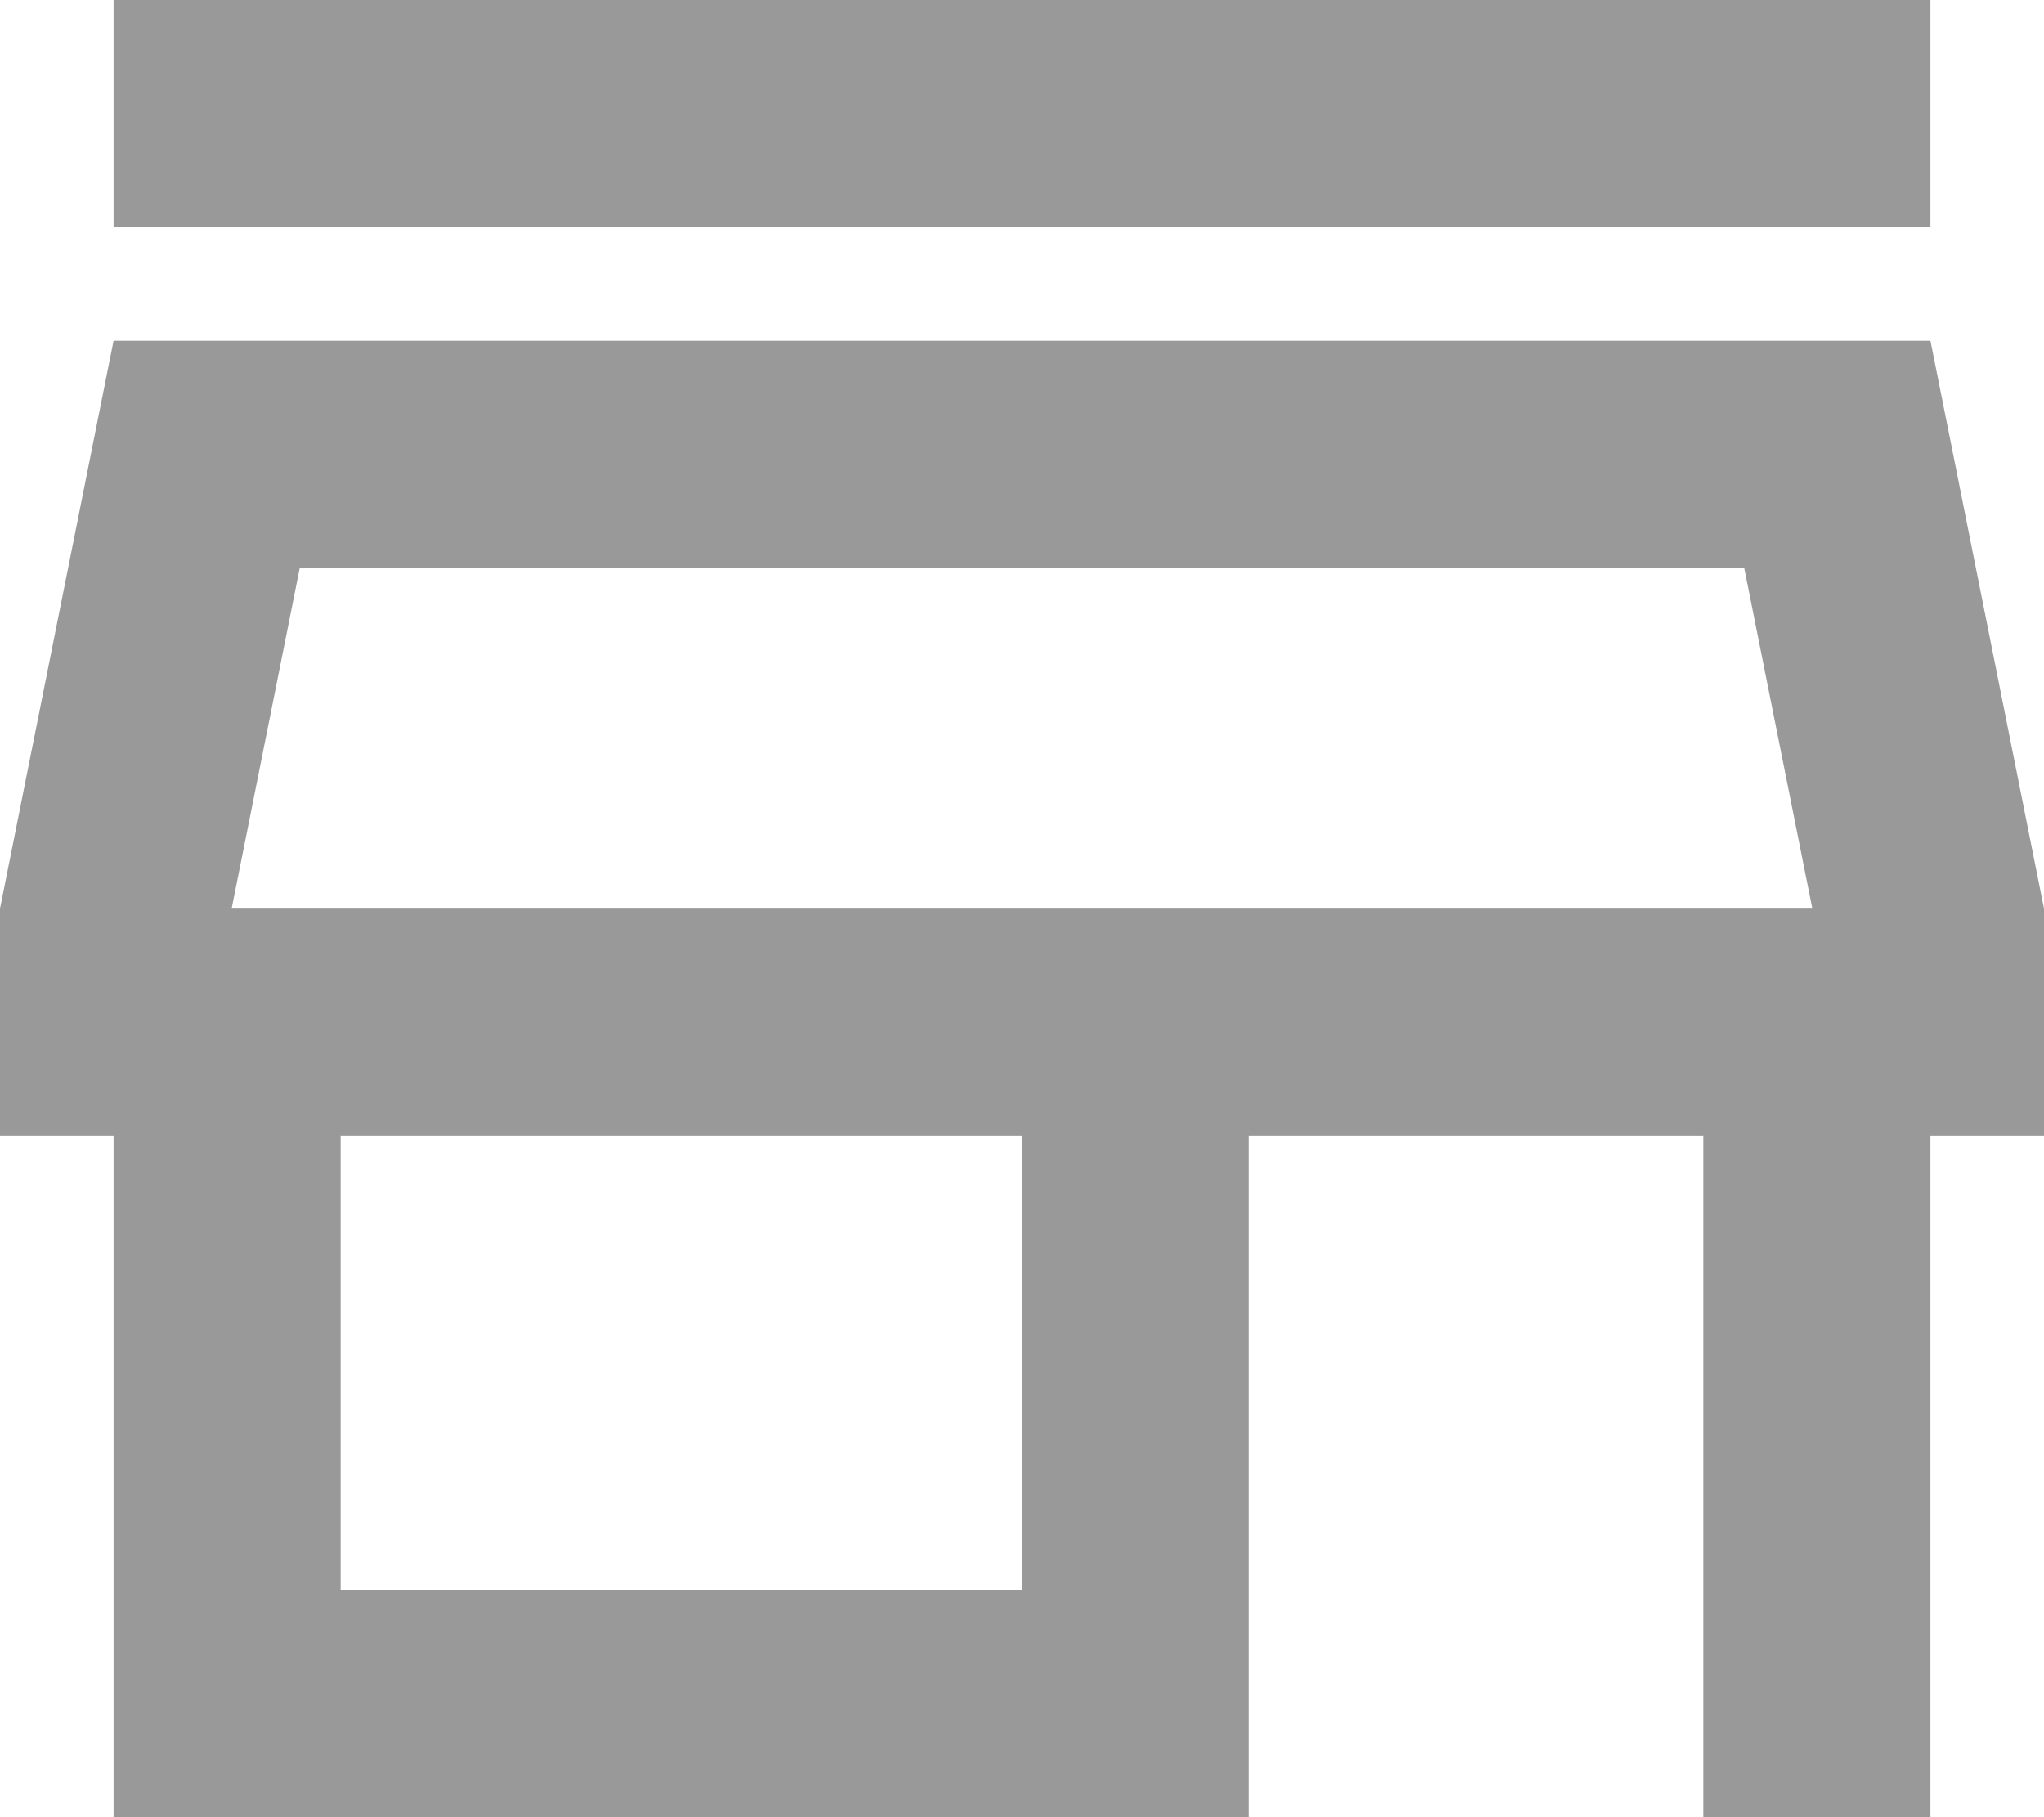
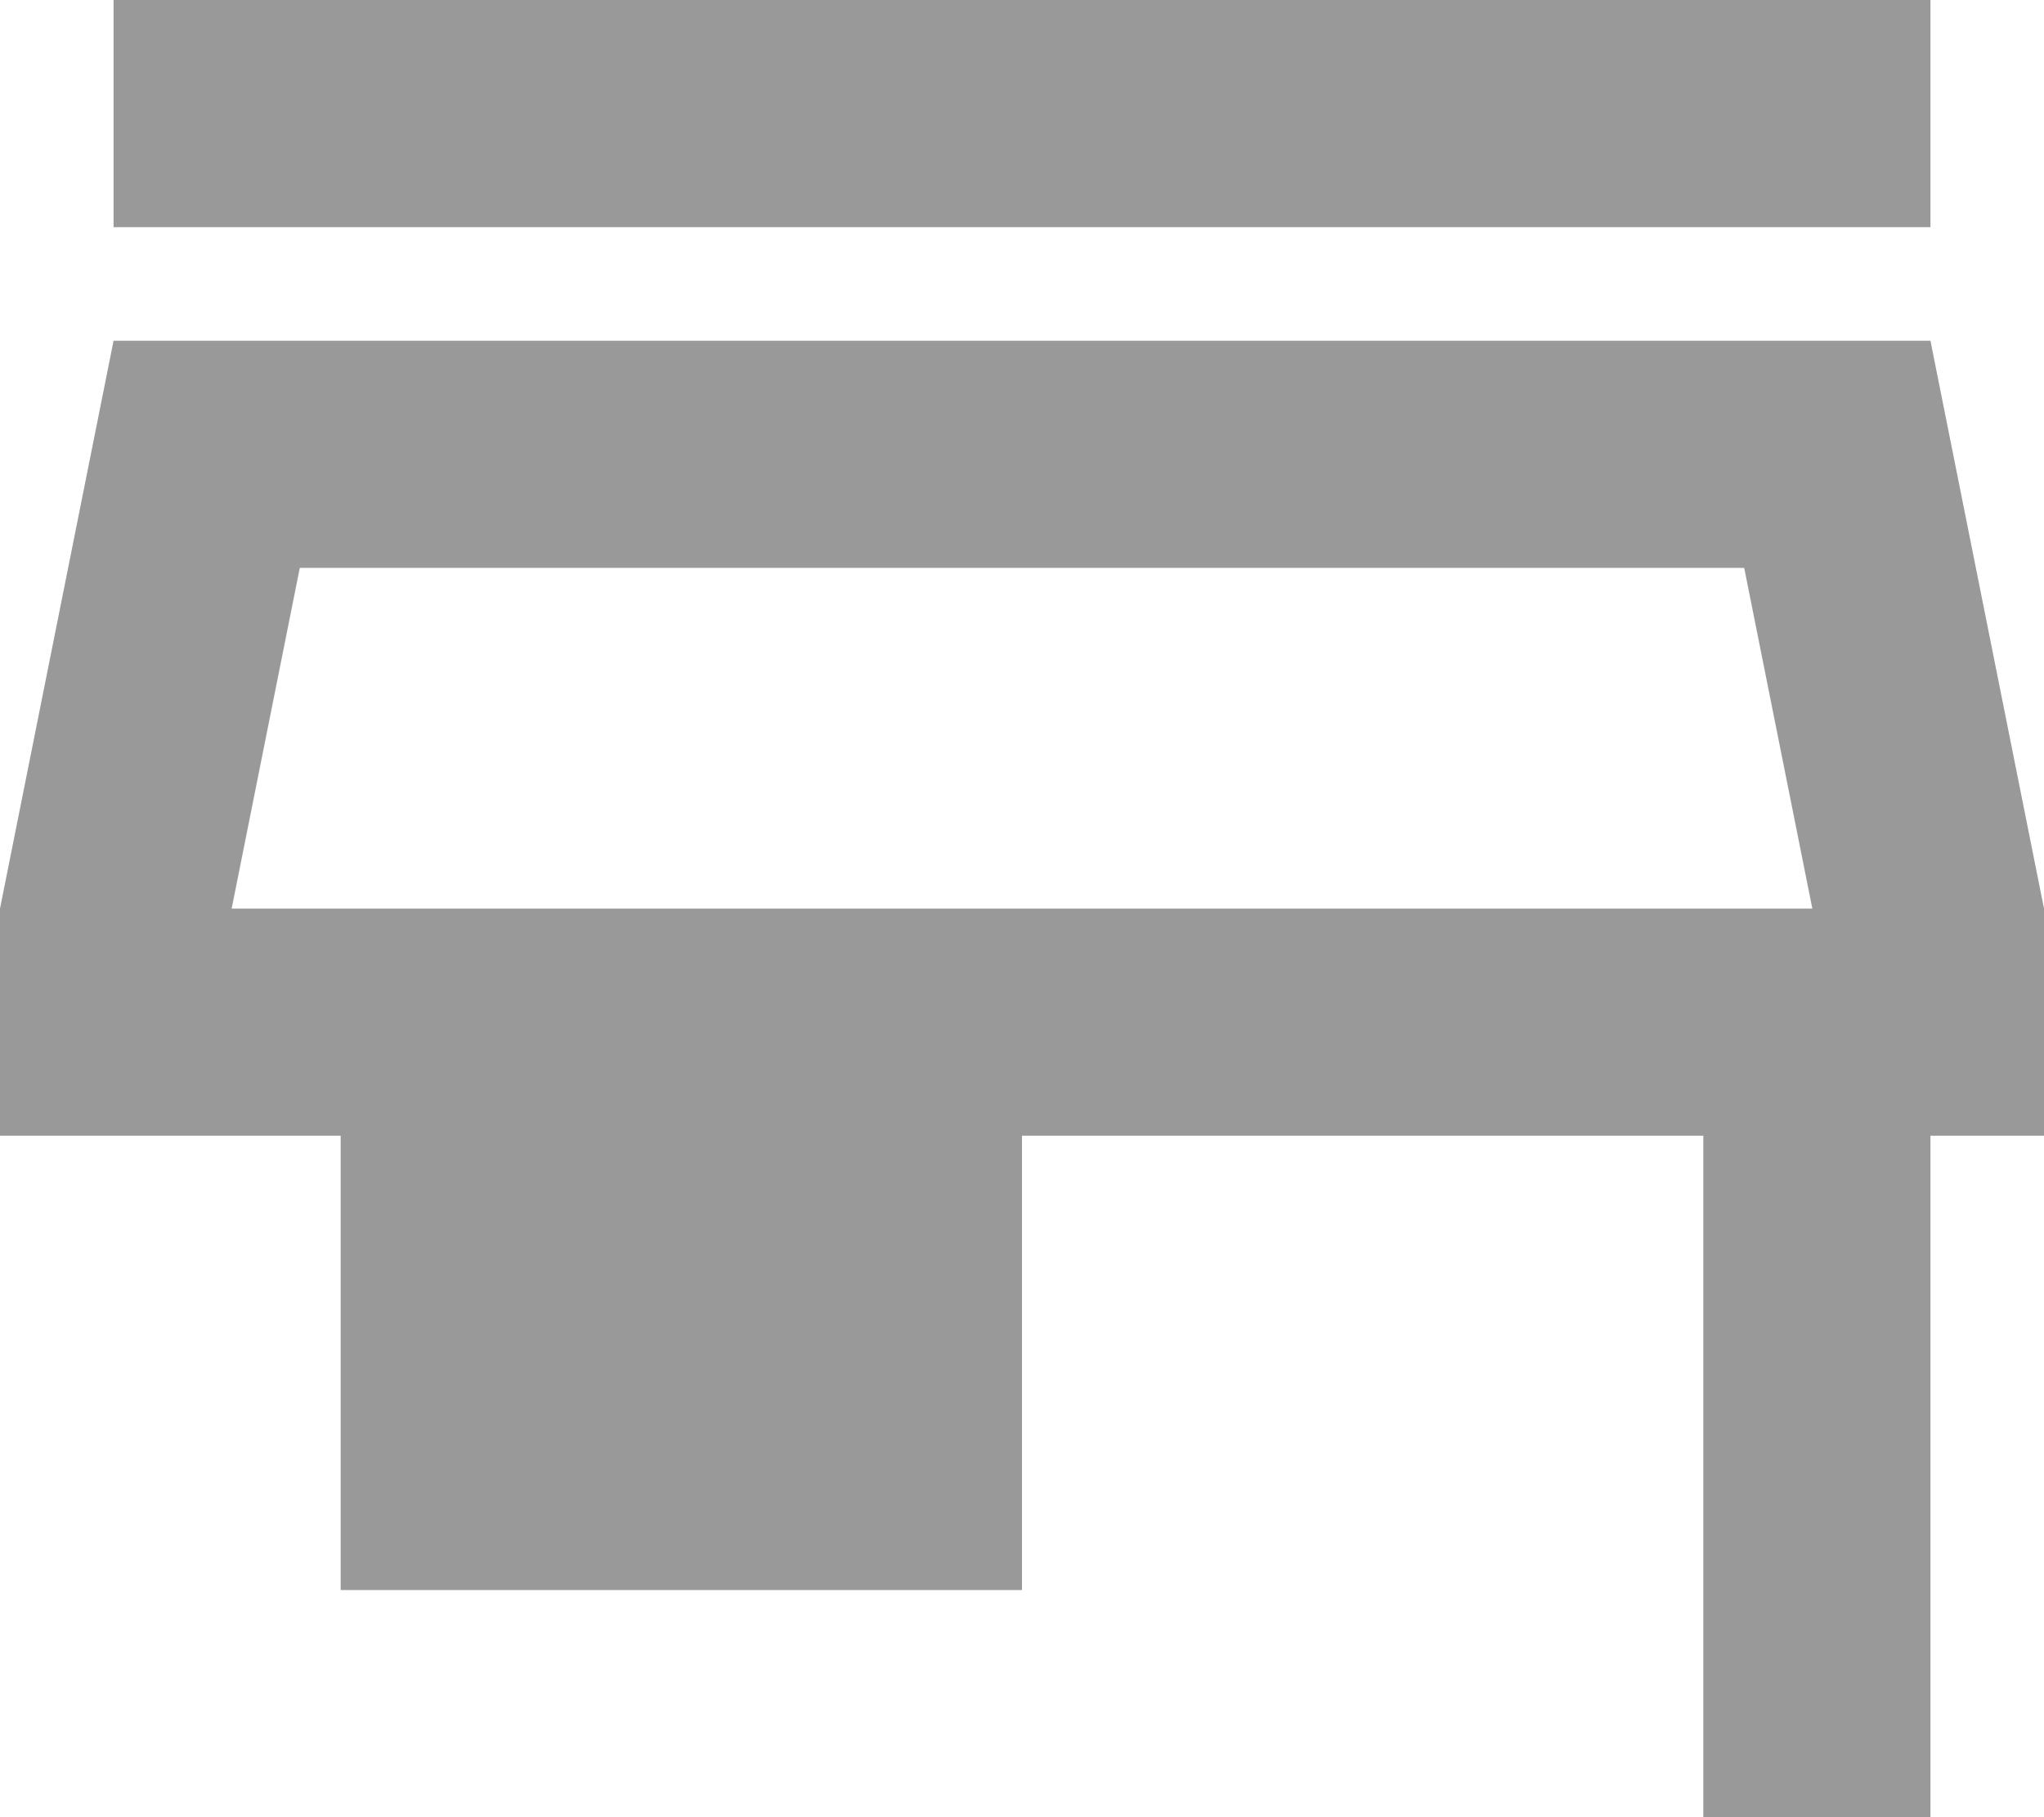
<svg xmlns="http://www.w3.org/2000/svg" width="18" height="16" viewBox="0 0 18 16" fill="none">
-   <path fill-rule="evenodd" clip-rule="evenodd" d="M1 0H17V2H1V0ZM15.96 8L15.36 5H2.64L2.04 8H15.96ZM17 3H1L0 8V10H1V16H11V10H15V16H17V10H18V8L17 3ZM3 10V14H9V10H3Z" fill="#999999" />
+   <path fill-rule="evenodd" clip-rule="evenodd" d="M1 0H17V2H1V0ZM15.96 8L15.36 5H2.64L2.04 8H15.96ZM17 3H1L0 8V10H1H11V10H15V16H17V10H18V8L17 3ZM3 10V14H9V10H3Z" fill="#999999" />
</svg>